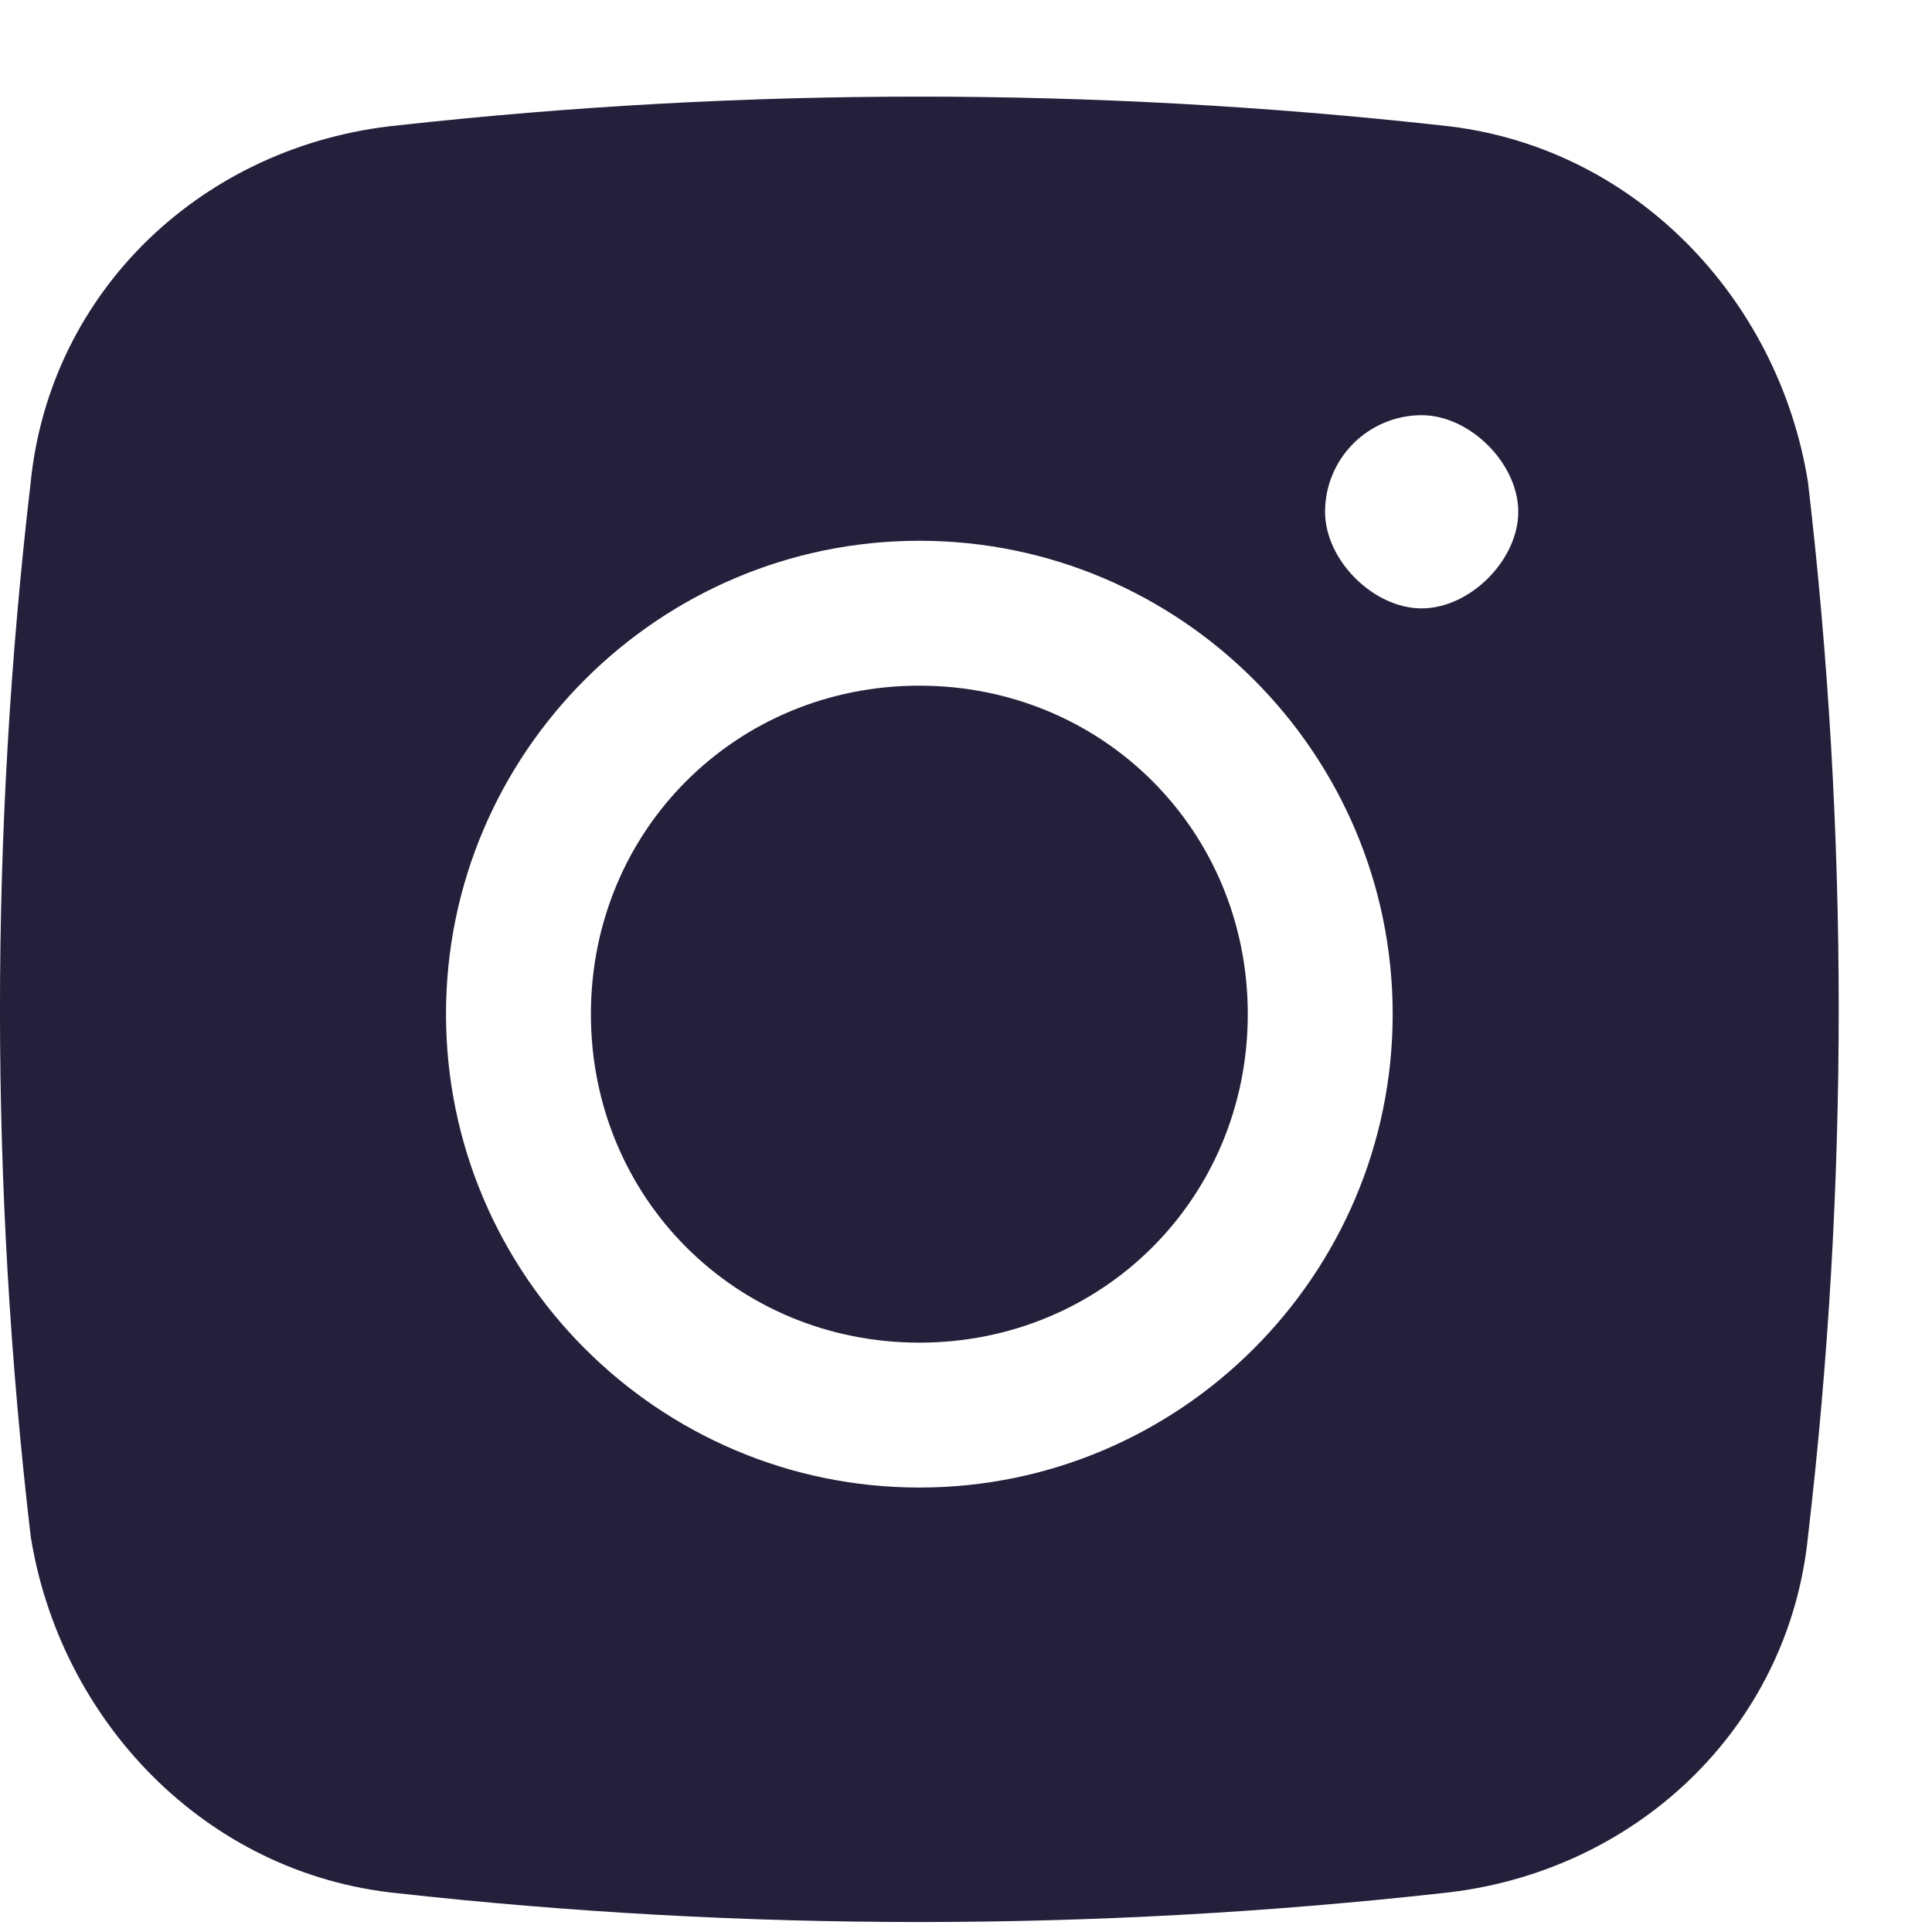
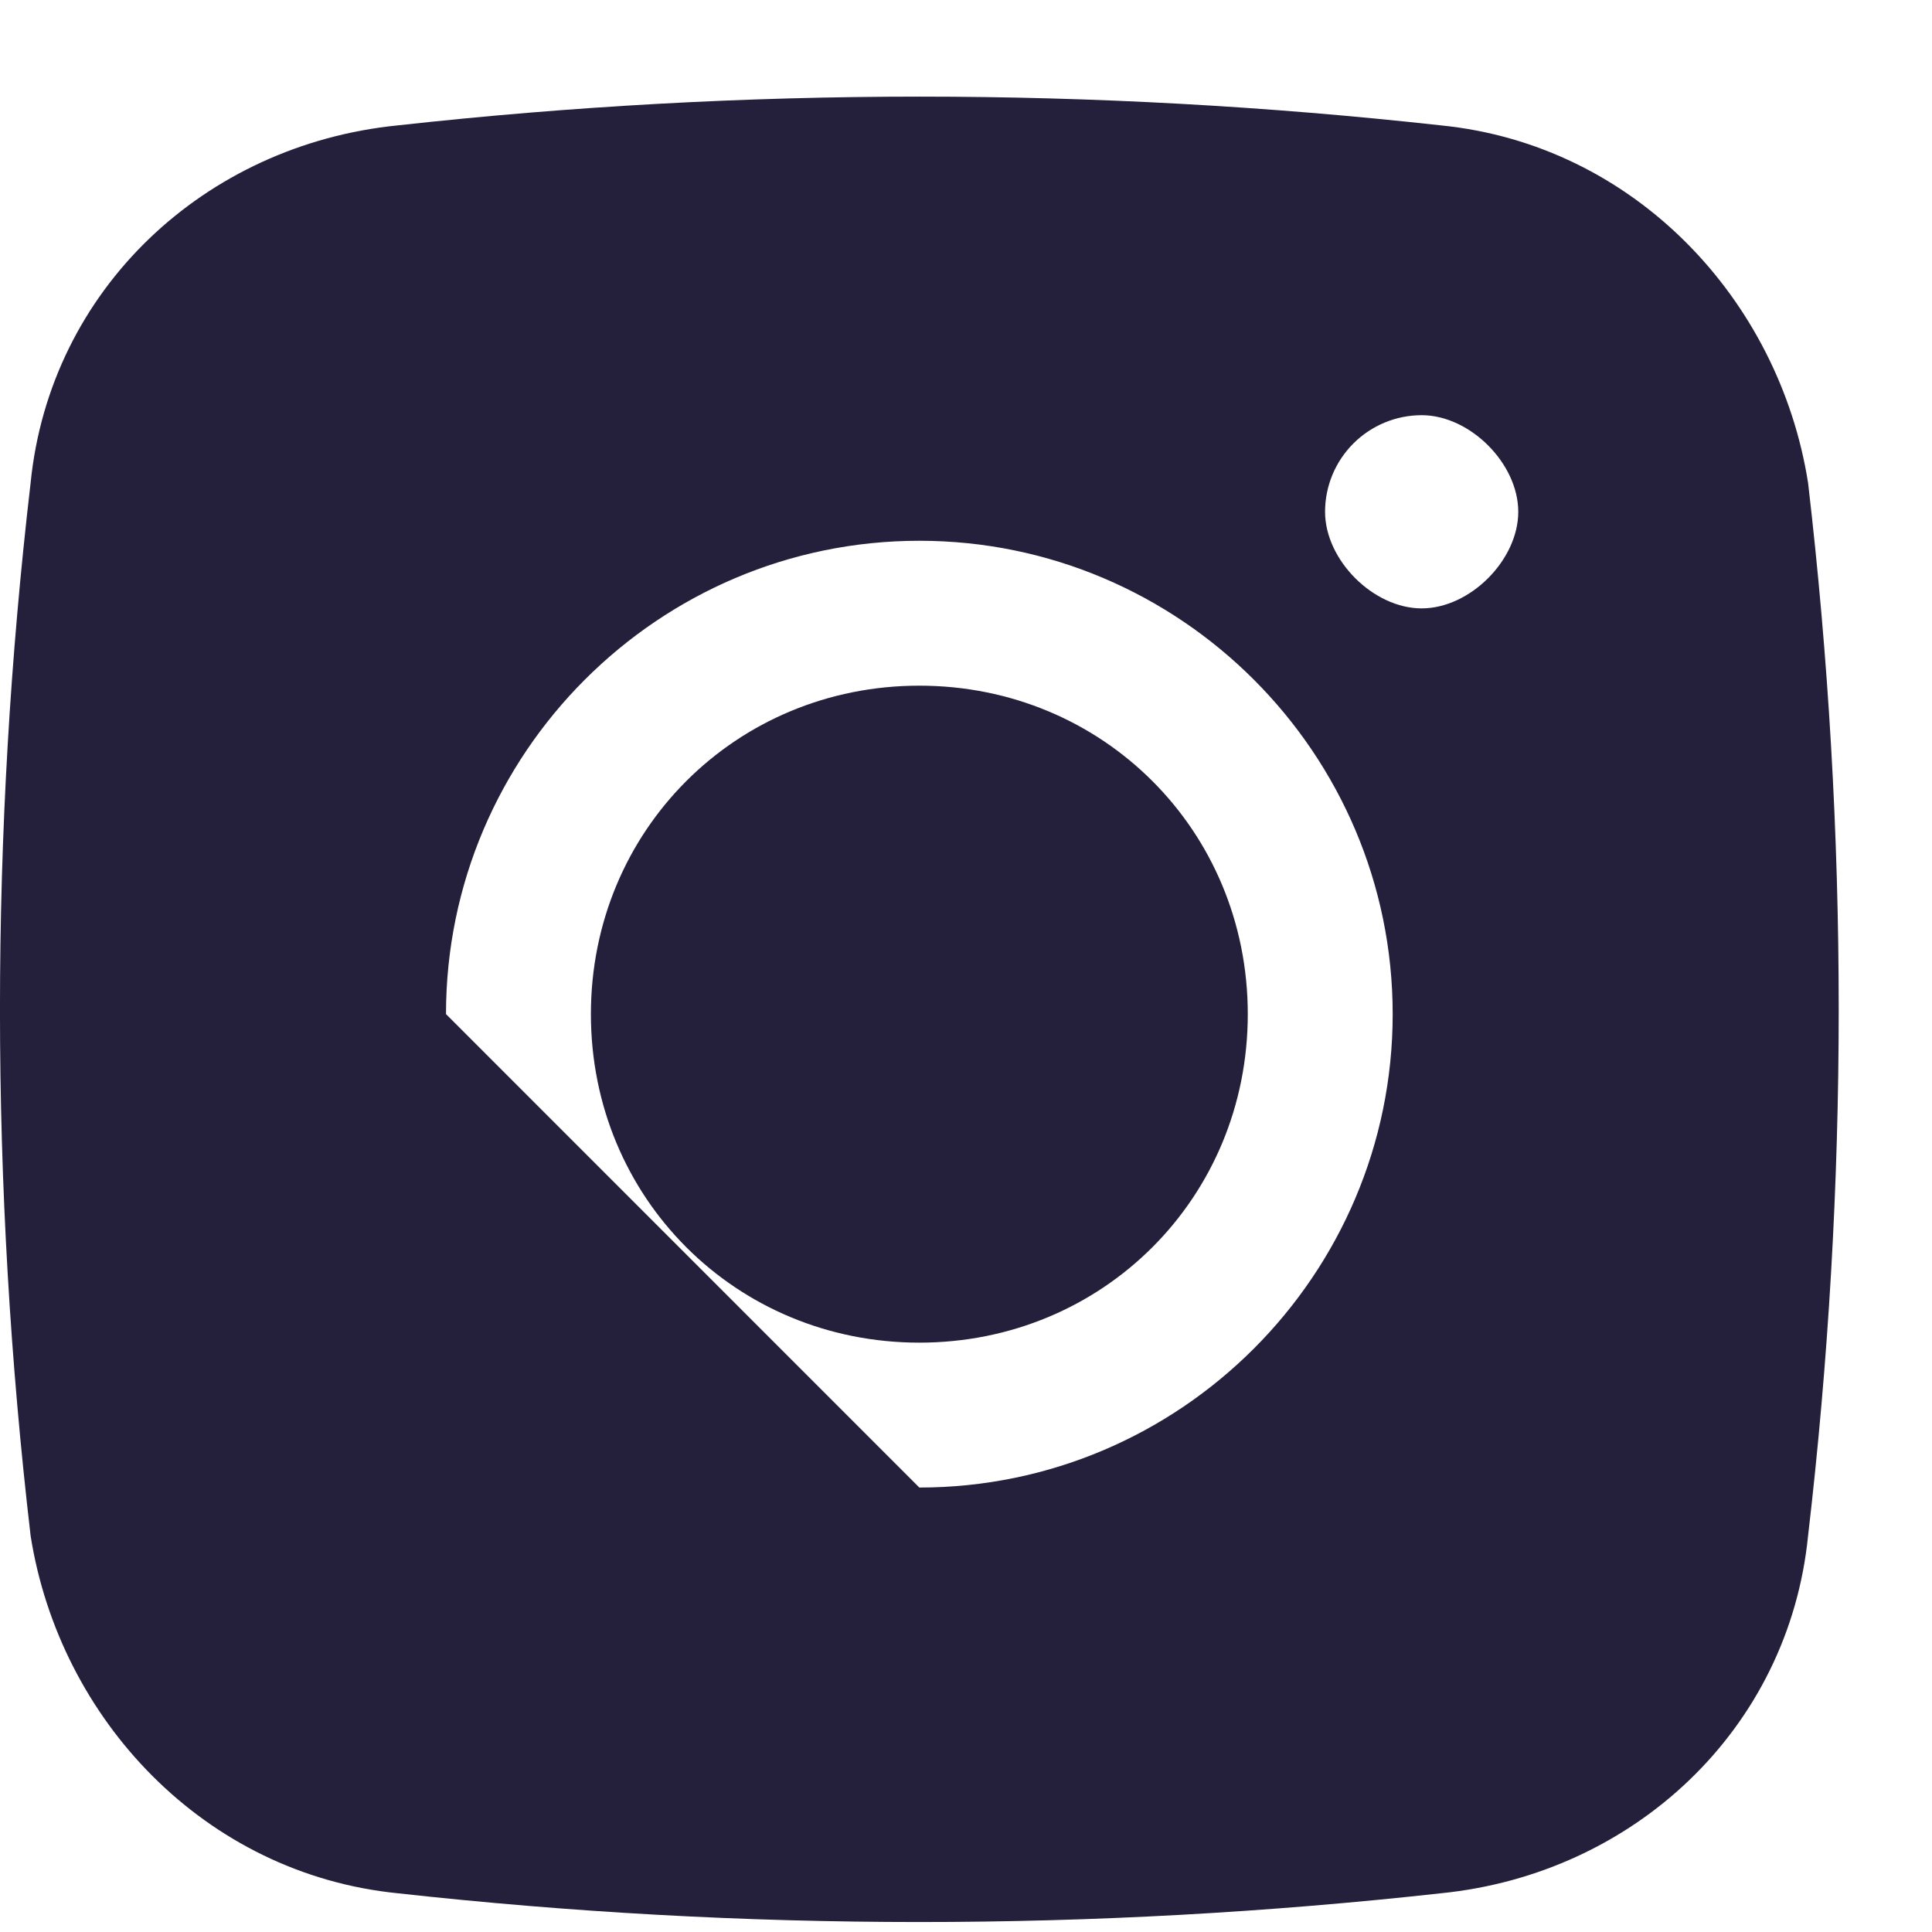
<svg xmlns="http://www.w3.org/2000/svg" width="20" height="20" viewBox="0 0 20 20" fill="none">
-   <path fill-rule="evenodd" clip-rule="evenodd" d="M4.117 1.298C7.706 0.901 11.328 0.901 14.917 1.298C16.917 1.498 18.417 3.098 18.717 4.998C19.14 8.62 19.14 12.277 18.717 15.899C18.517 17.898 16.917 19.398 14.917 19.599C11.328 19.996 7.706 19.996 4.117 19.599C2.117 19.398 0.617 17.799 0.317 15.899C-0.106 12.277 -0.106 8.62 0.317 4.998C0.517 2.998 2.117 1.498 4.117 1.298ZM14.717 4.298C14.452 4.298 14.197 4.404 14.01 4.591C13.822 4.779 13.717 5.033 13.717 5.298C13.717 5.798 14.217 6.298 14.717 6.298C15.217 6.298 15.717 5.798 15.717 5.298C15.717 4.798 15.217 4.298 14.717 4.298ZM4.617 10.498C4.617 7.798 6.817 5.598 9.517 5.598C12.217 5.598 14.417 7.798 14.417 10.498C14.417 13.198 12.217 15.399 9.517 15.399C6.817 15.399 4.617 13.198 4.617 10.498ZM9.517 7.098C7.617 7.098 6.117 8.598 6.117 10.498C6.117 12.399 7.617 13.899 9.517 13.899C11.417 13.899 12.917 12.399 12.917 10.498C12.917 8.598 11.417 7.098 9.517 7.098Z" fill="#24203b" />
+   <path fill-rule="evenodd" clip-rule="evenodd" d="M4.117 1.298C7.706 0.901 11.328 0.901 14.917 1.298C16.917 1.498 18.417 3.098 18.717 4.998C19.14 8.62 19.14 12.277 18.717 15.899C18.517 17.898 16.917 19.398 14.917 19.599C11.328 19.996 7.706 19.996 4.117 19.599C2.117 19.398 0.617 17.799 0.317 15.899C-0.106 12.277 -0.106 8.62 0.317 4.998C0.517 2.998 2.117 1.498 4.117 1.298ZM14.717 4.298C14.452 4.298 14.197 4.404 14.01 4.591C13.822 4.779 13.717 5.033 13.717 5.298C13.717 5.798 14.217 6.298 14.717 6.298C15.217 6.298 15.717 5.798 15.717 5.298C15.717 4.798 15.217 4.298 14.717 4.298ZM4.617 10.498C4.617 7.798 6.817 5.598 9.517 5.598C12.217 5.598 14.417 7.798 14.417 10.498C14.417 13.198 12.217 15.399 9.517 15.399ZM9.517 7.098C7.617 7.098 6.117 8.598 6.117 10.498C6.117 12.399 7.617 13.899 9.517 13.899C11.417 13.899 12.917 12.399 12.917 10.498C12.917 8.598 11.417 7.098 9.517 7.098Z" fill="#24203b" />
</svg>